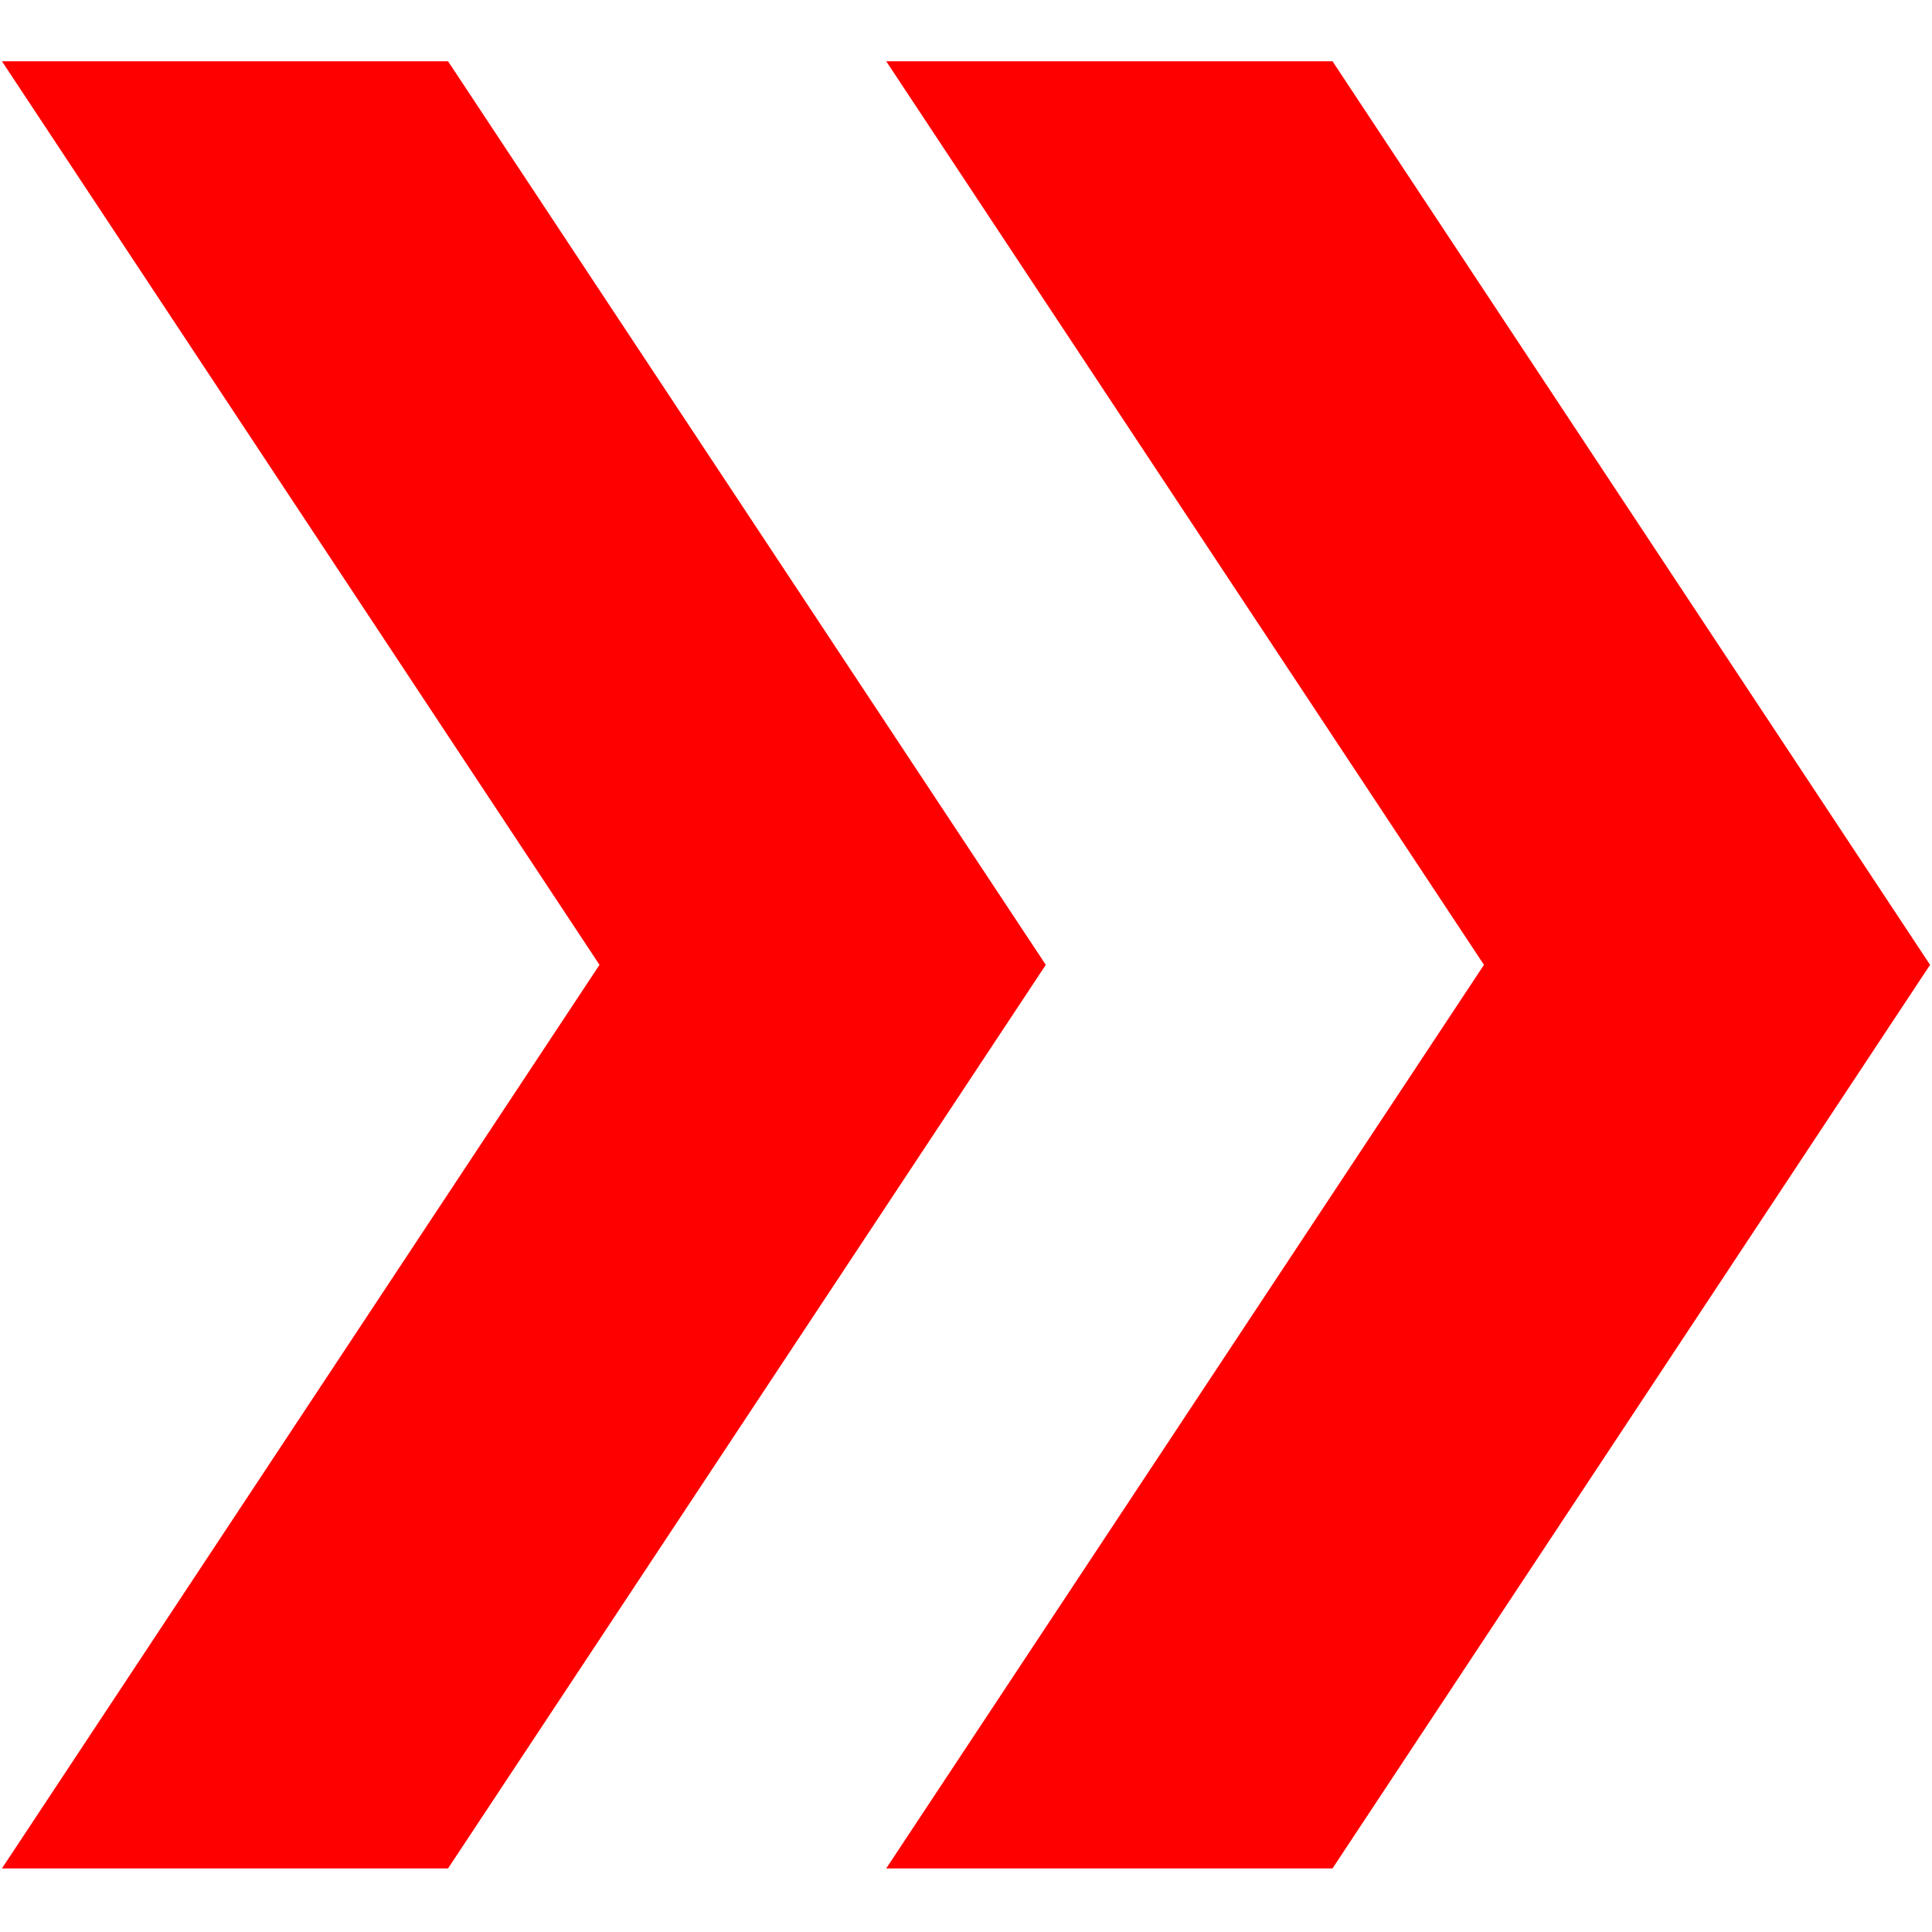
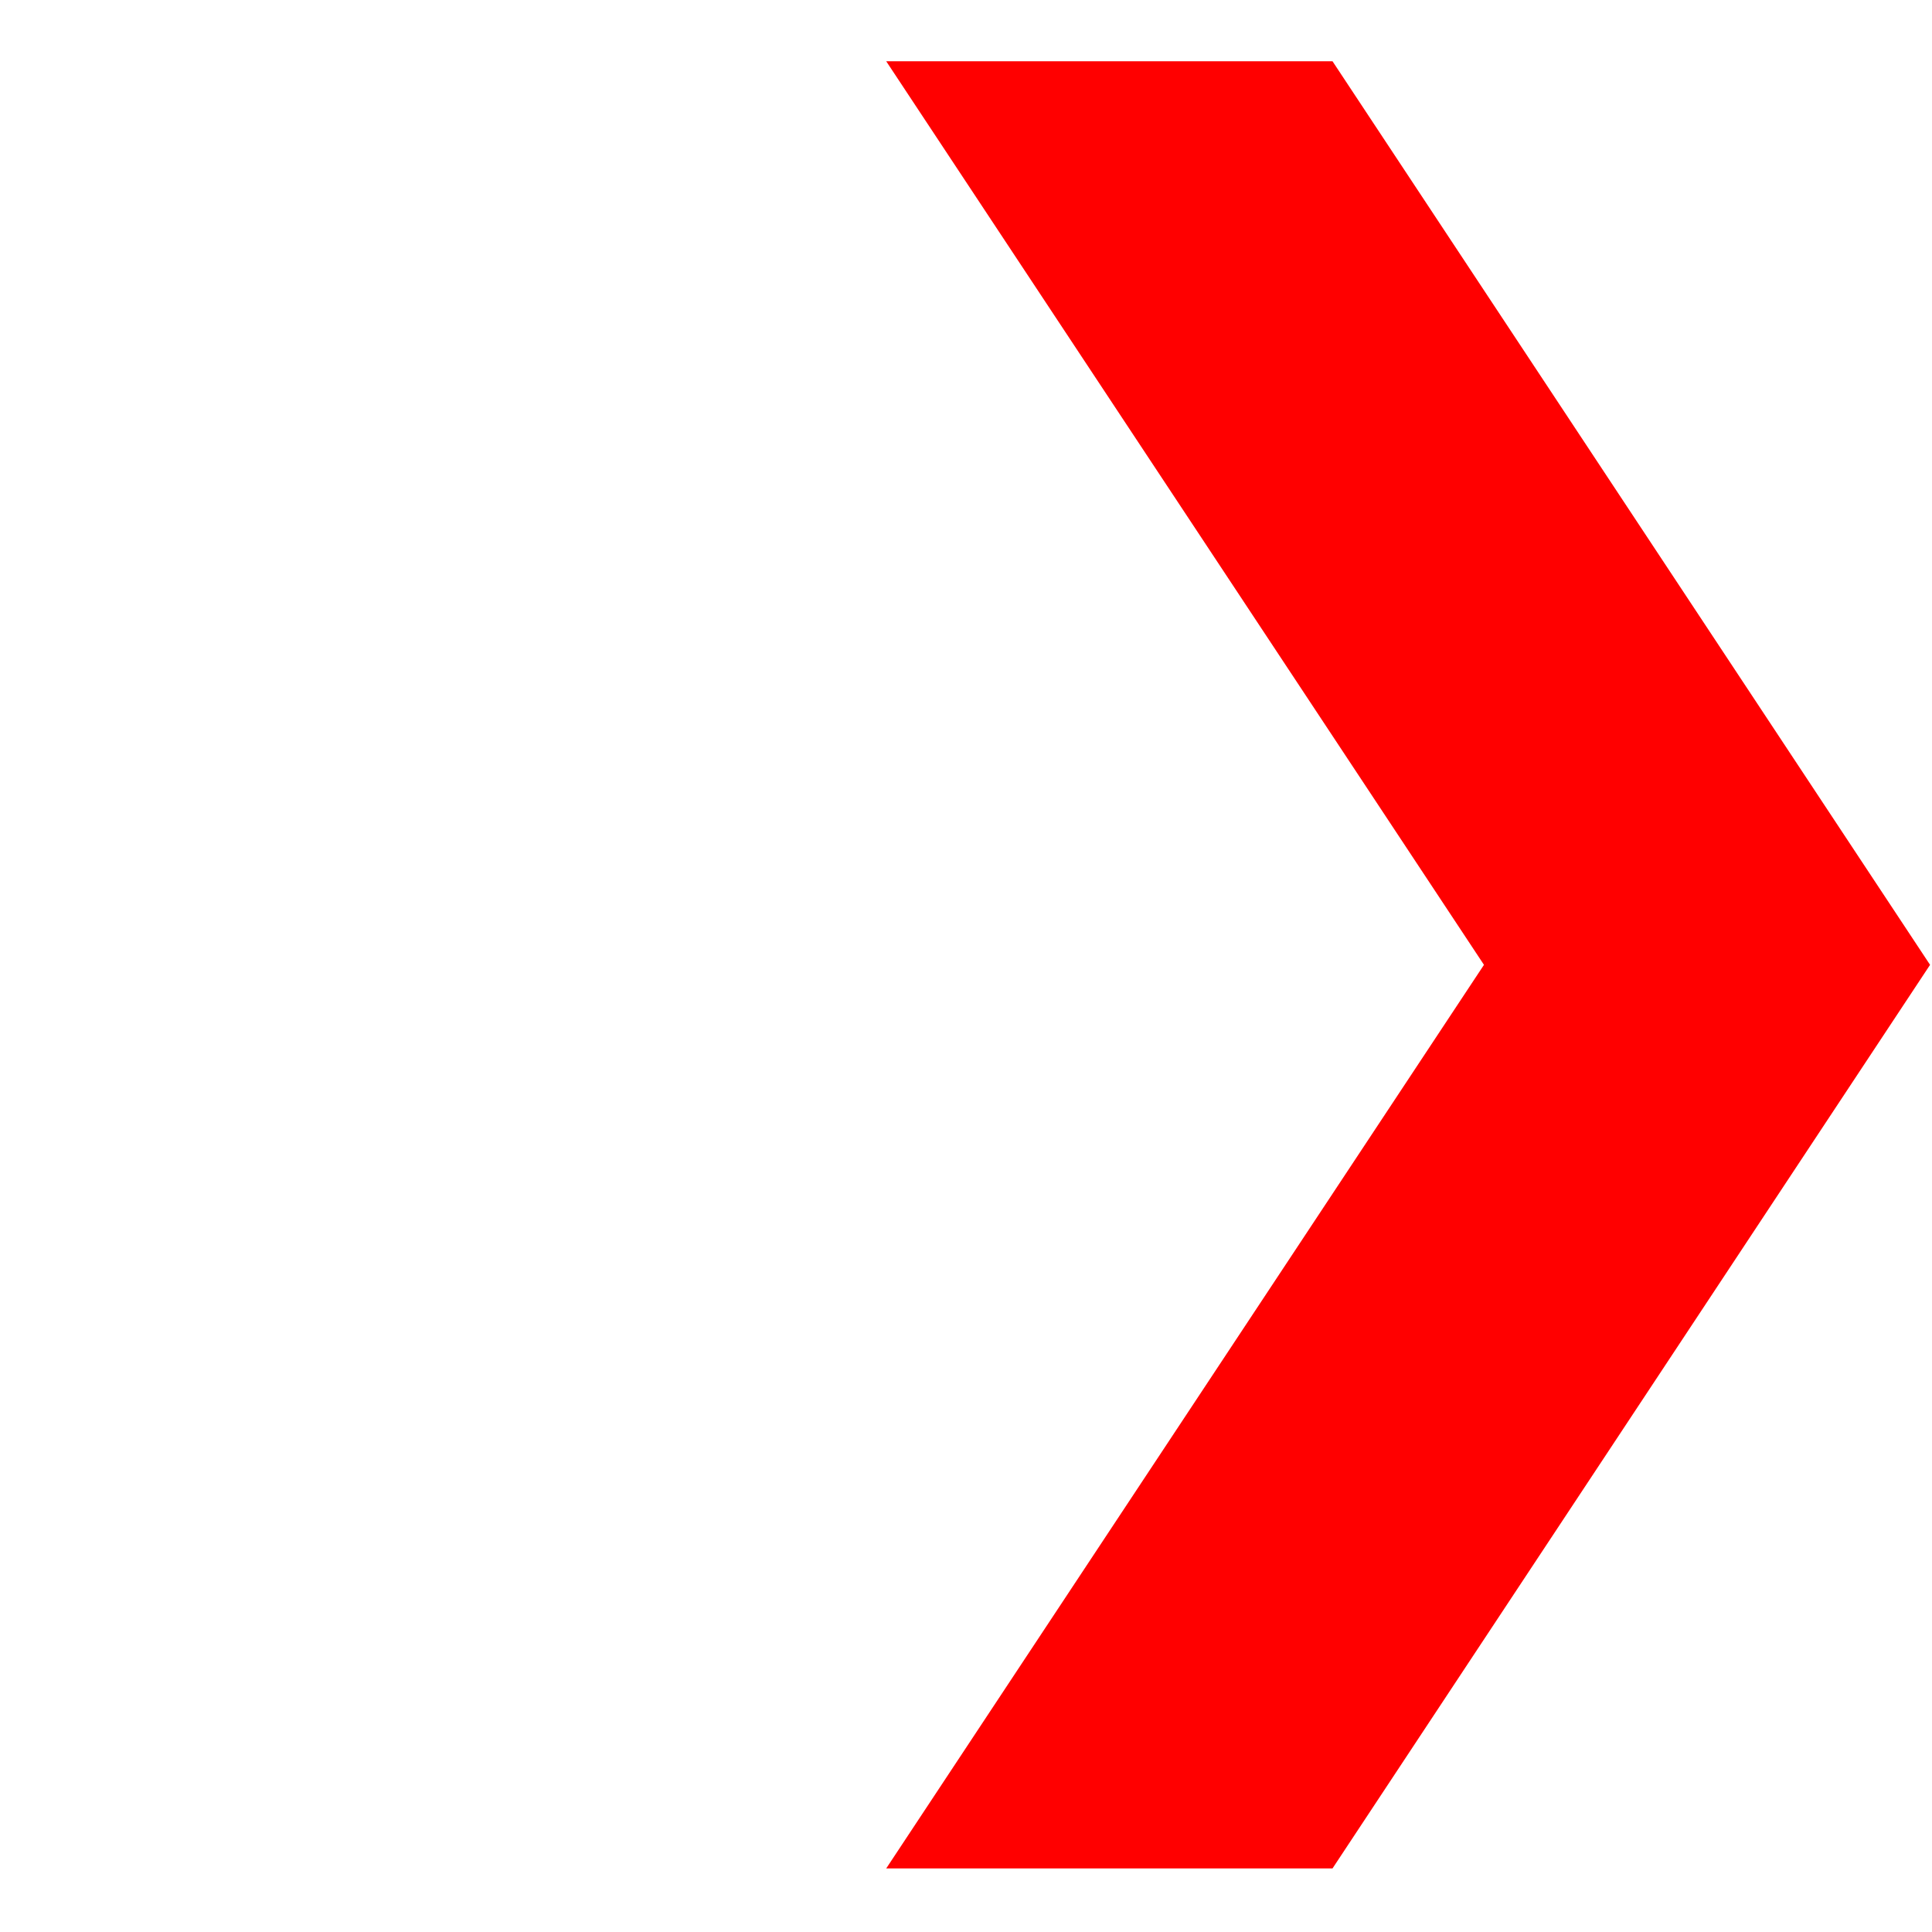
<svg xmlns="http://www.w3.org/2000/svg" version="1.1" id="quotation-arrow" x="0px" y="0px" viewBox="0 0 1000 1000" style="enable-background:new 0 0 1000 1000;" xml:space="preserve">
  <style type="text/css">
	.st0{fill:#FF0000;}
</style>
-   <polygon class="st0" points="231.9,31.7 1,31.7 310.3,499.4 1,967.1 231.9,967.1 541.3,499.4 " />
  <polygon class="st0" points="689.7,31.7 458.7,31.7 768.1,499.4 458.7,967.1 689.7,967.1 999,499.4 " />
</svg>